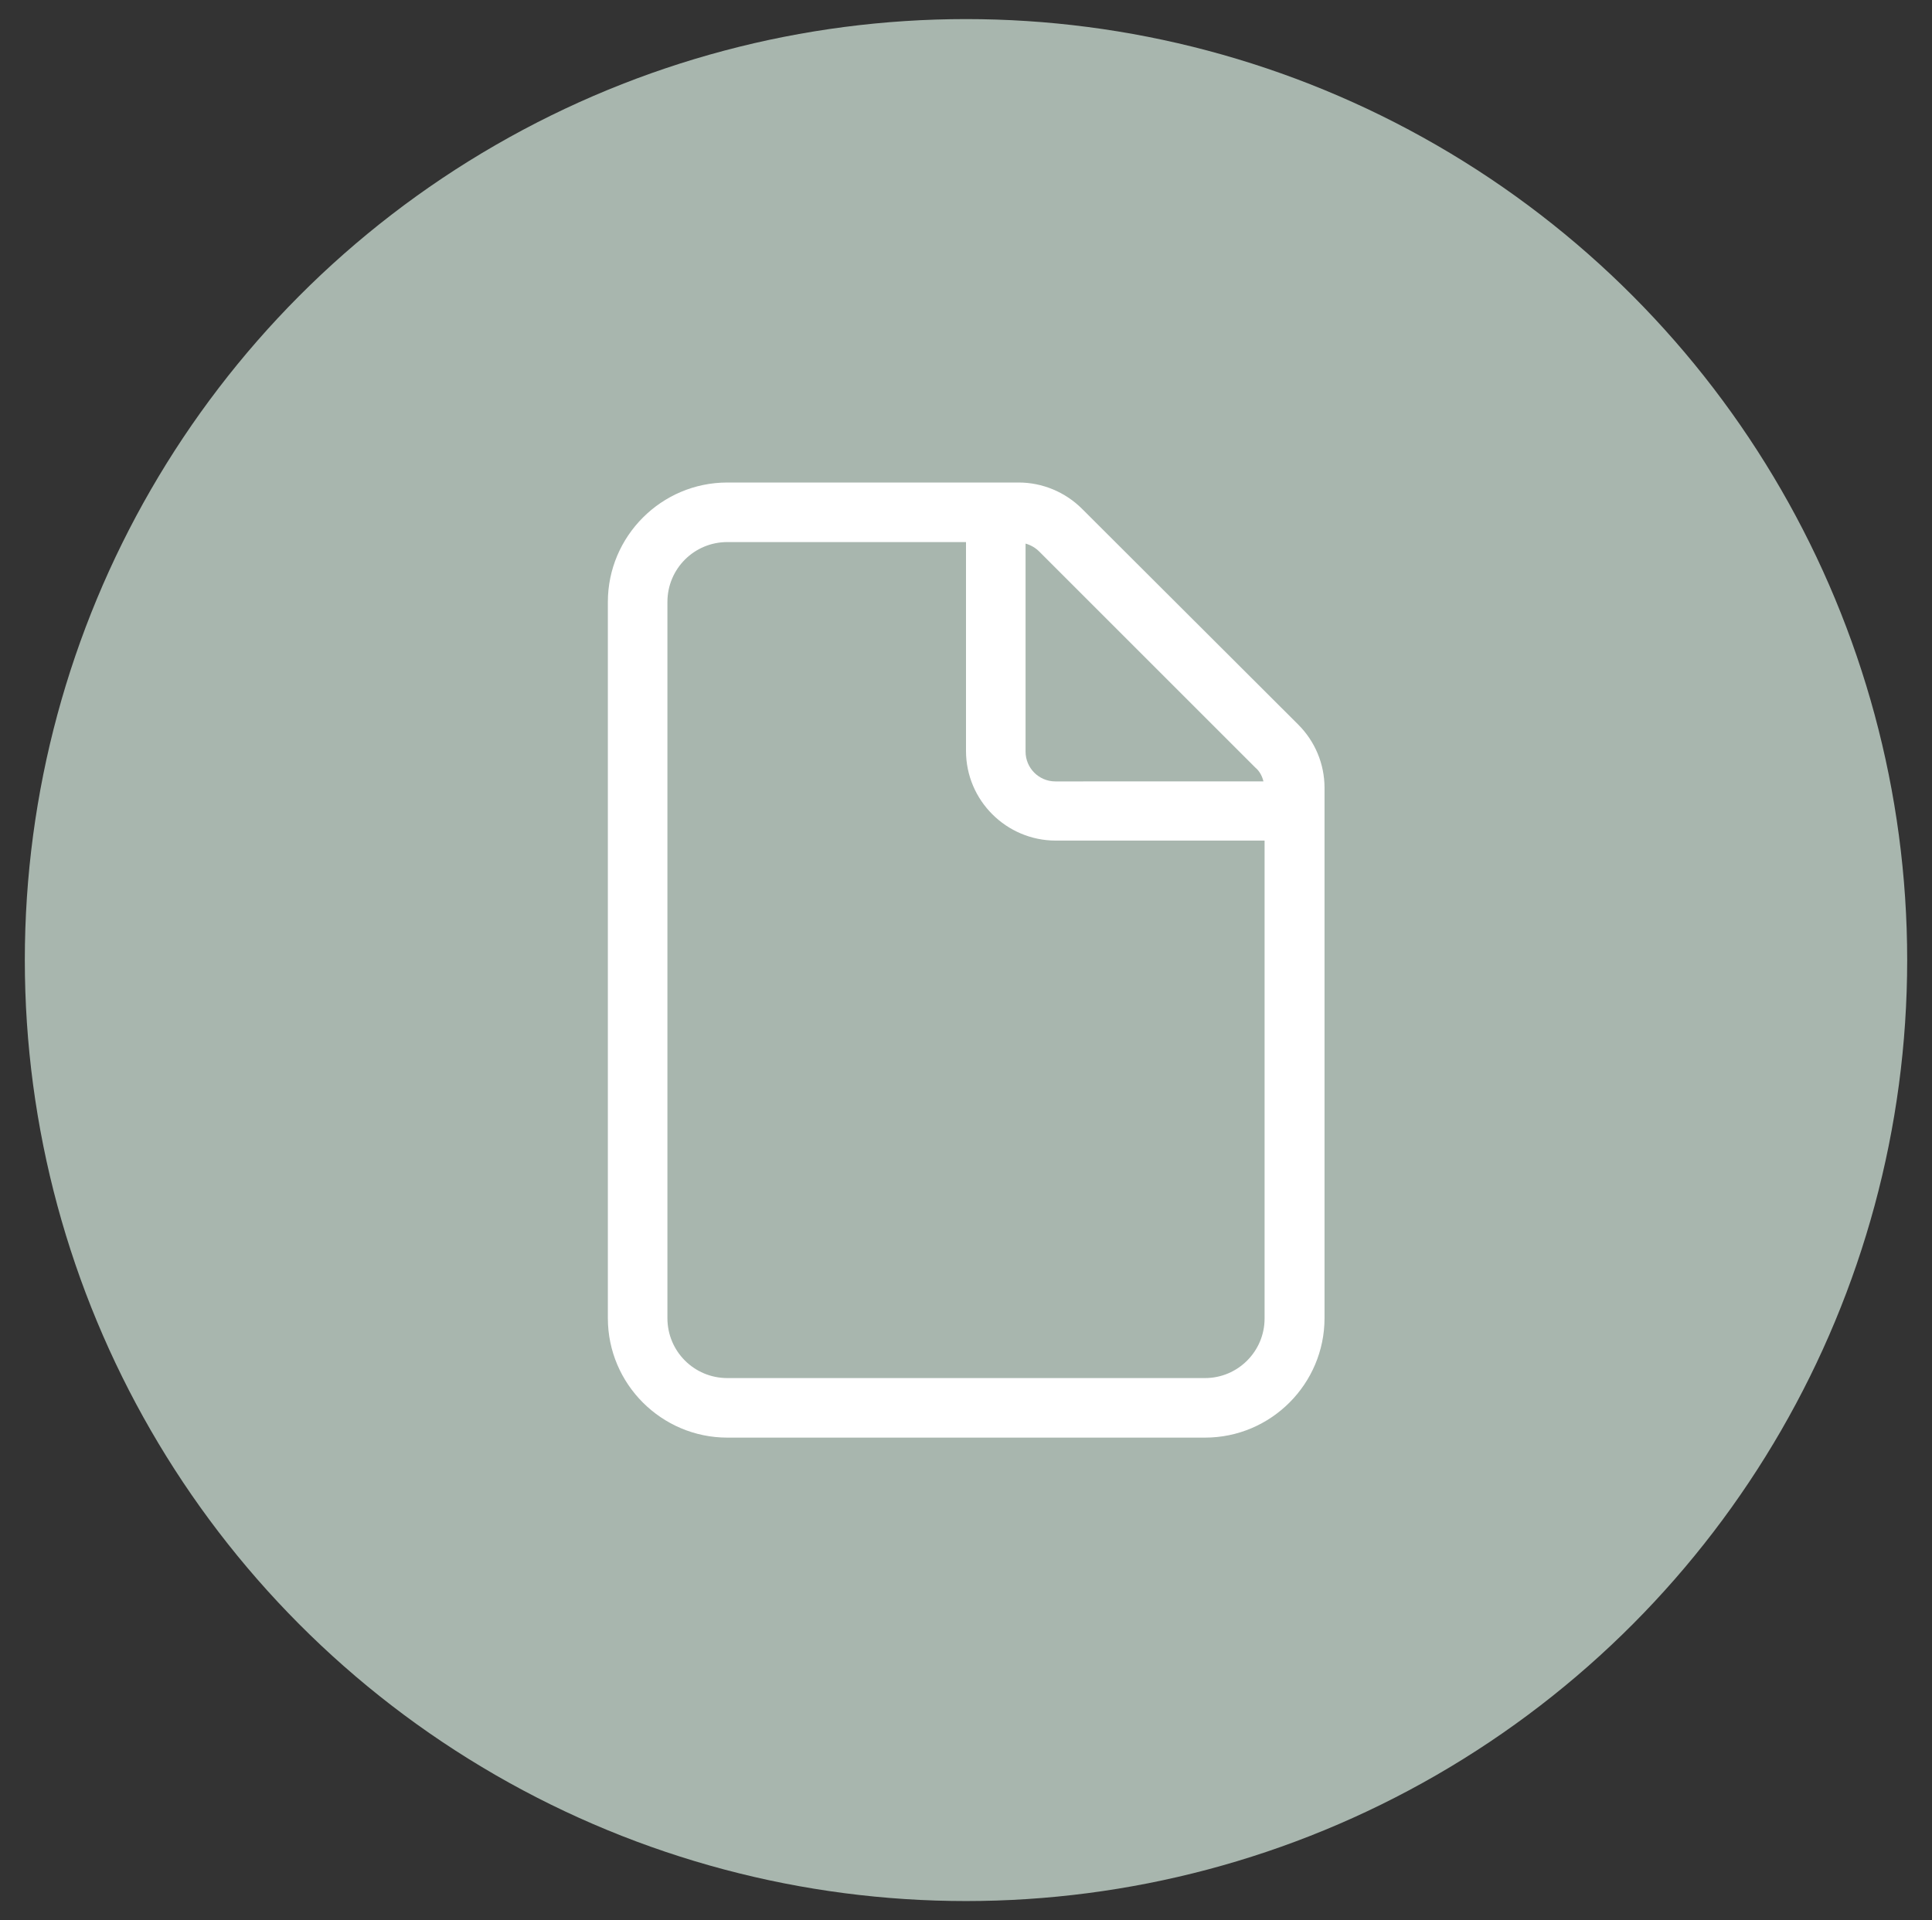
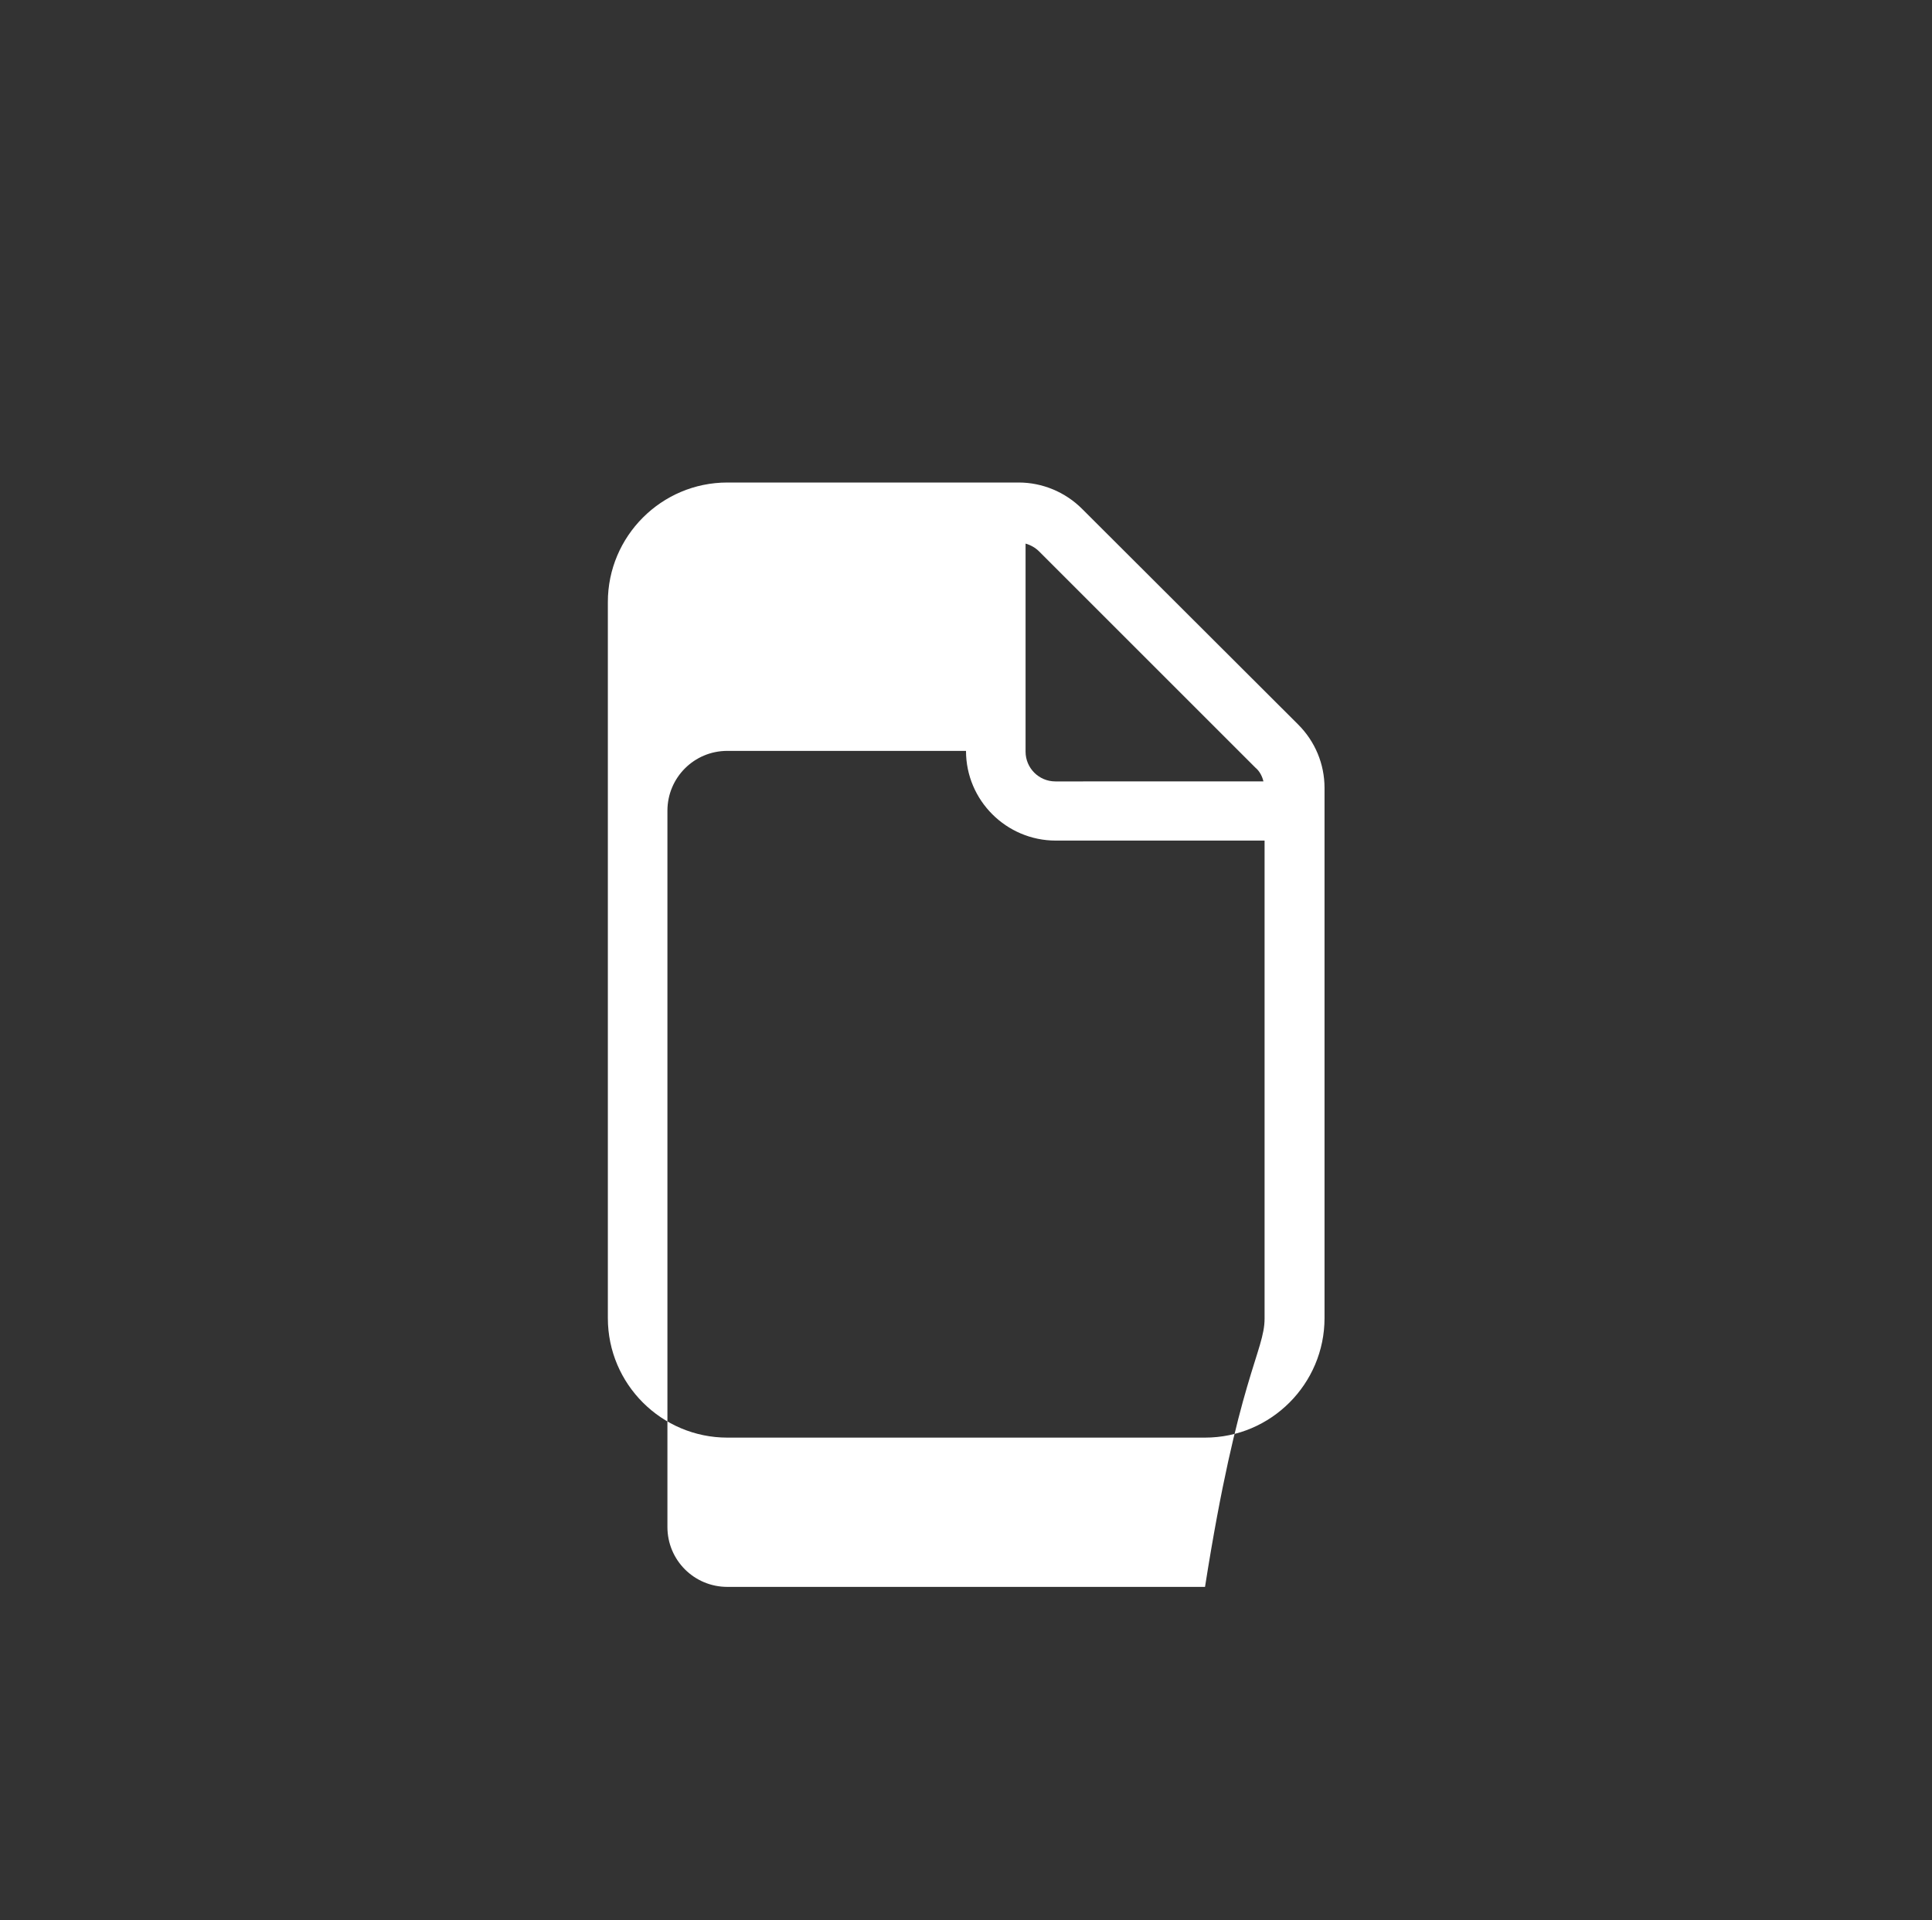
<svg xmlns="http://www.w3.org/2000/svg" version="1.1" id="Layer_1" x="0px" y="0px" viewBox="0 0 506 503" style="enable-background:new 0 0 506 503;" xml:space="preserve">
  <rect x="0" y="0" width="506" height="503" fill="#333333" stroke="none" />
  <style type="text/css"> .st0{fill:#A8B6AE;} .st1{fill:#FFFFFF;} </style>
  <g>
-     <circle class="st0" cx="253" cy="251.5" r="246.5" />
-     <path class="st1" d="M331.2,345.4V220.2h-54.7c-12.9,0-23.5-10.5-23.5-23.5V142h-62.5c-8.7,0-15.7,7-15.7,15.7v187.6 c0,8.7,7,15.7,15.7,15.7h125.1C324.2,361,331.2,354,331.2,345.4z M330.9,204.7c-0.3-1.3-1-2.7-2.1-3.6l-56.6-56.6 c-1-1-2.2-1.7-3.6-2.1v54.5c0,4.3,3.5,7.8,7.8,7.8L330.9,204.7L330.9,204.7z M159.2,157.7c0-17.2,14-31.3,31.3-31.3h76.3 c6.2,0,12.2,2.5,16.6,6.9l56.6,56.5c4.4,4.4,6.9,10.3,6.9,16.6v138.9c0,17.2-14,31.3-31.3,31.3H190.5c-17.2,0-31.3-14-31.3-31.3 L159.2,157.7L159.2,157.7z" />
+     <path class="st1" d="M331.2,345.4V220.2h-54.7c-12.9,0-23.5-10.5-23.5-23.5h-62.5c-8.7,0-15.7,7-15.7,15.7v187.6 c0,8.7,7,15.7,15.7,15.7h125.1C324.2,361,331.2,354,331.2,345.4z M330.9,204.7c-0.3-1.3-1-2.7-2.1-3.6l-56.6-56.6 c-1-1-2.2-1.7-3.6-2.1v54.5c0,4.3,3.5,7.8,7.8,7.8L330.9,204.7L330.9,204.7z M159.2,157.7c0-17.2,14-31.3,31.3-31.3h76.3 c6.2,0,12.2,2.5,16.6,6.9l56.6,56.5c4.4,4.4,6.9,10.3,6.9,16.6v138.9c0,17.2-14,31.3-31.3,31.3H190.5c-17.2,0-31.3-14-31.3-31.3 L159.2,157.7L159.2,157.7z" />
  </g>
</svg>